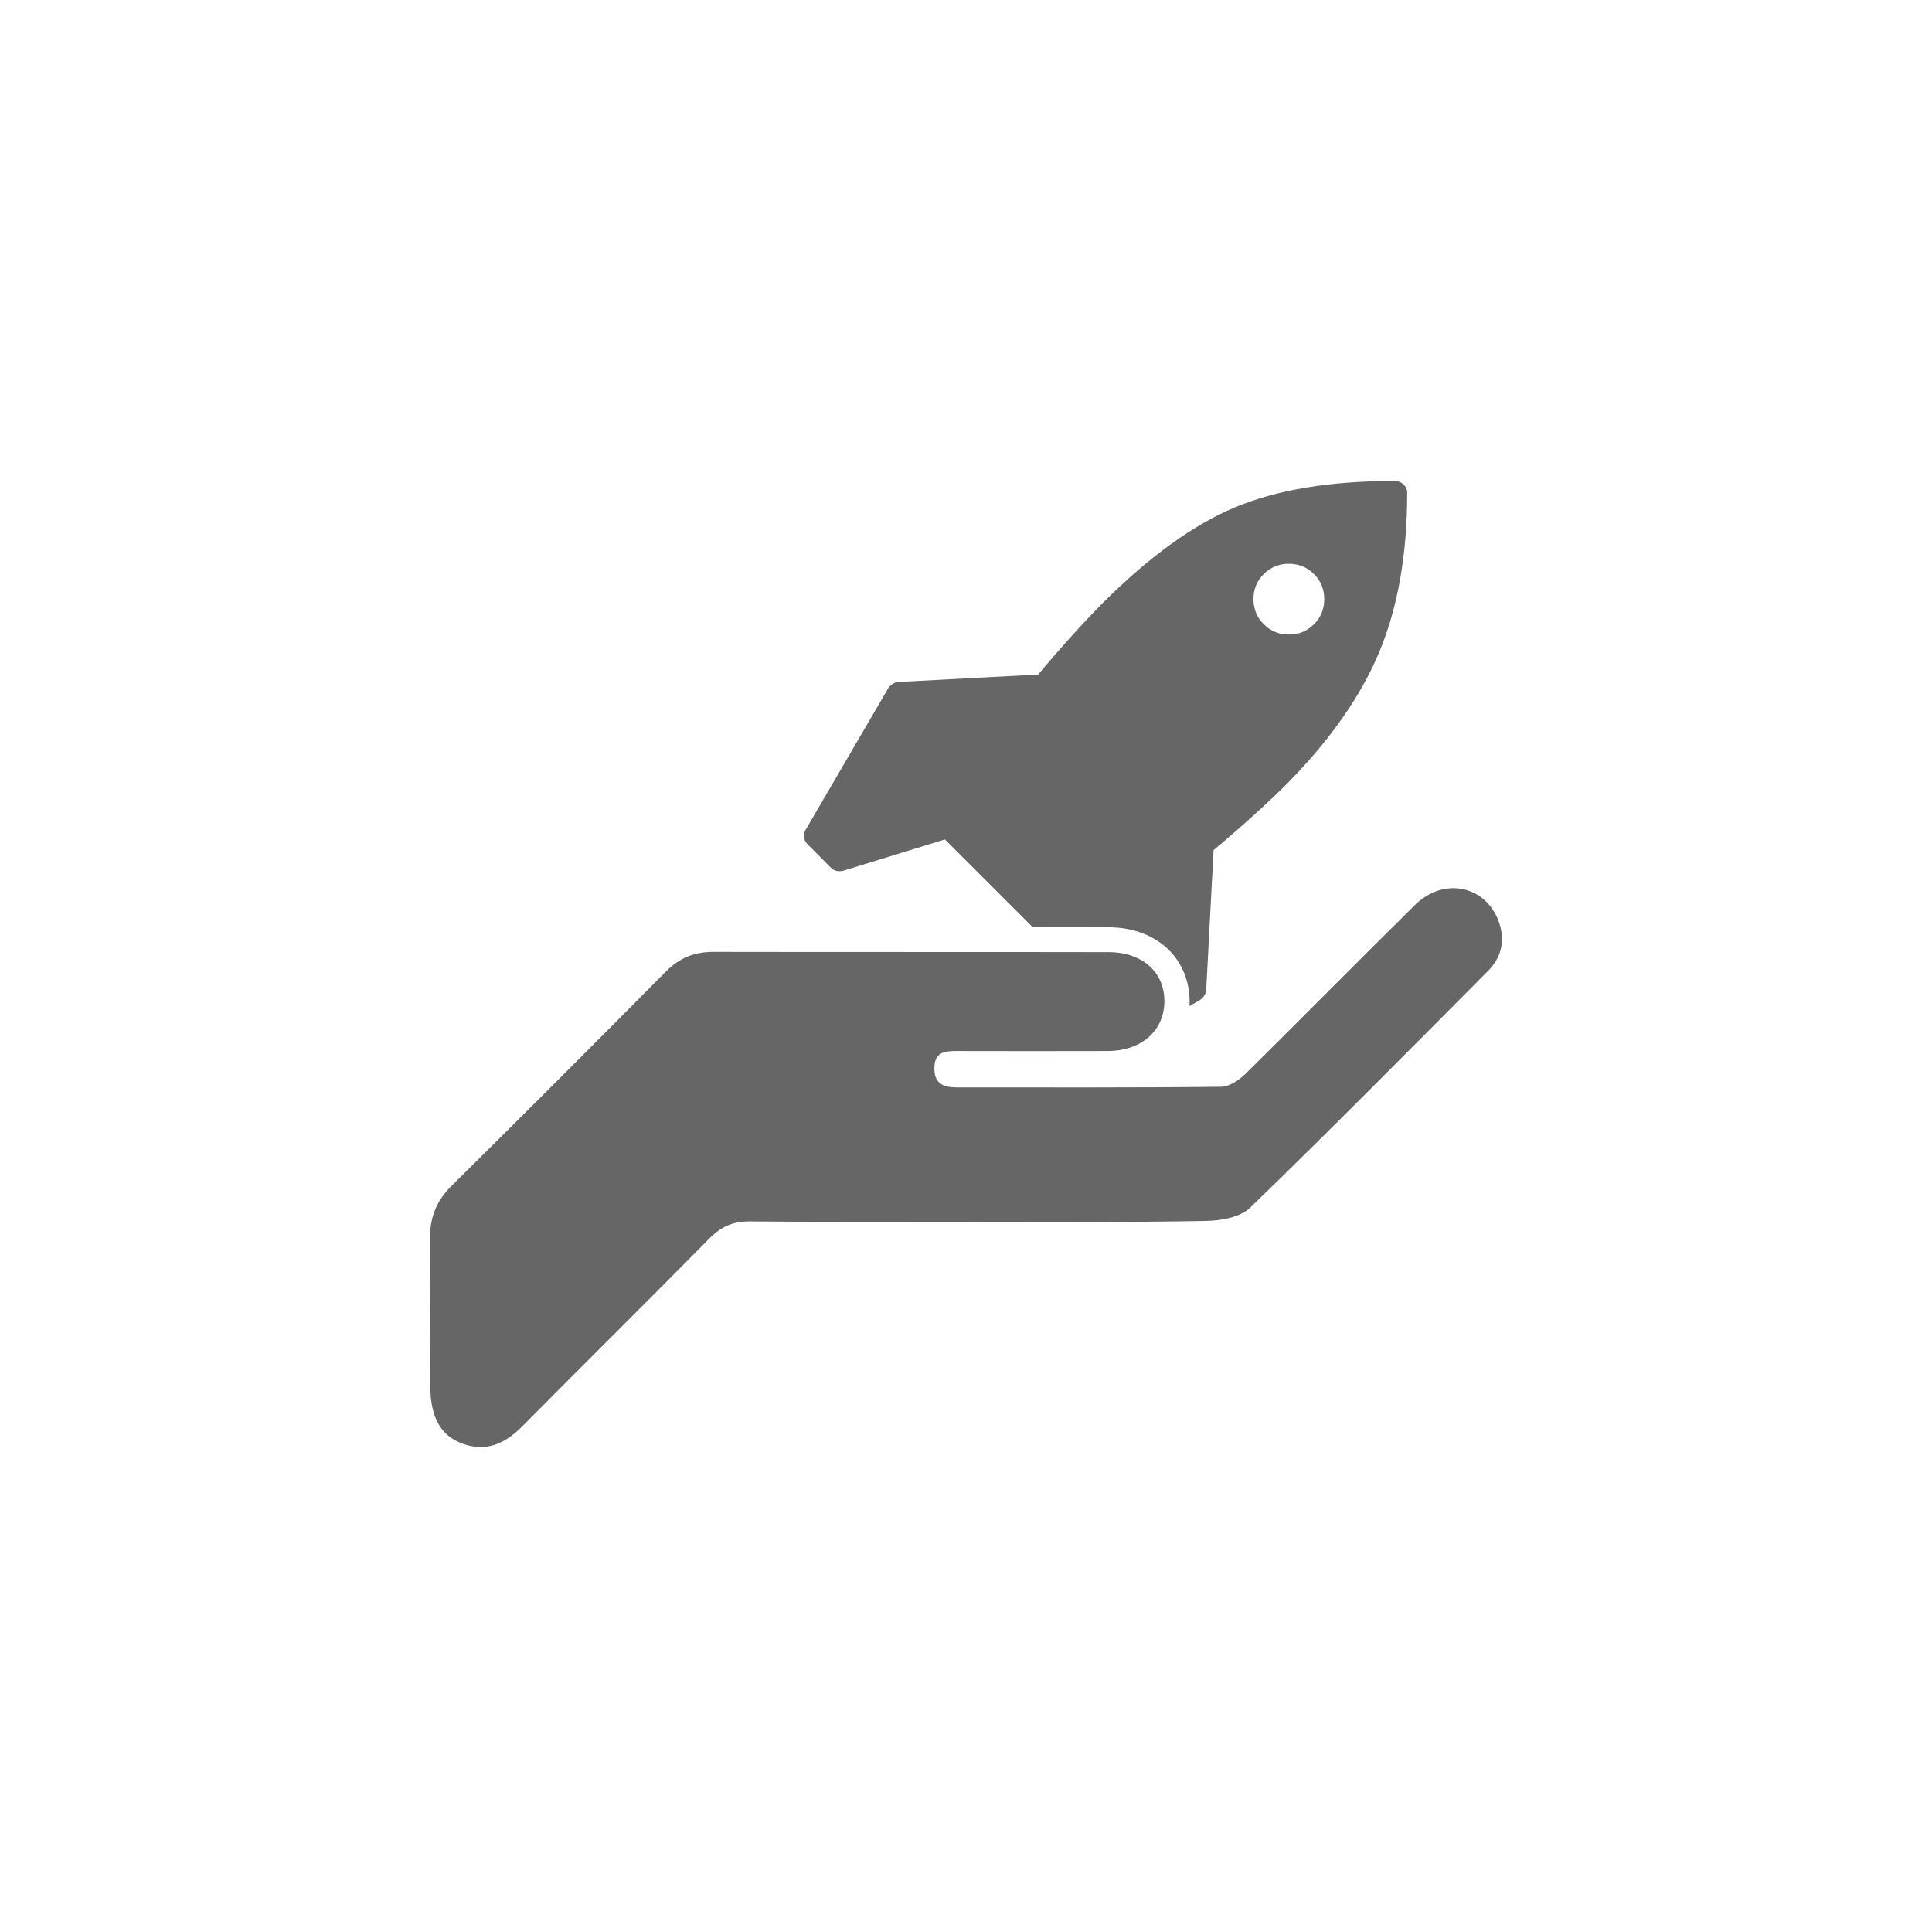
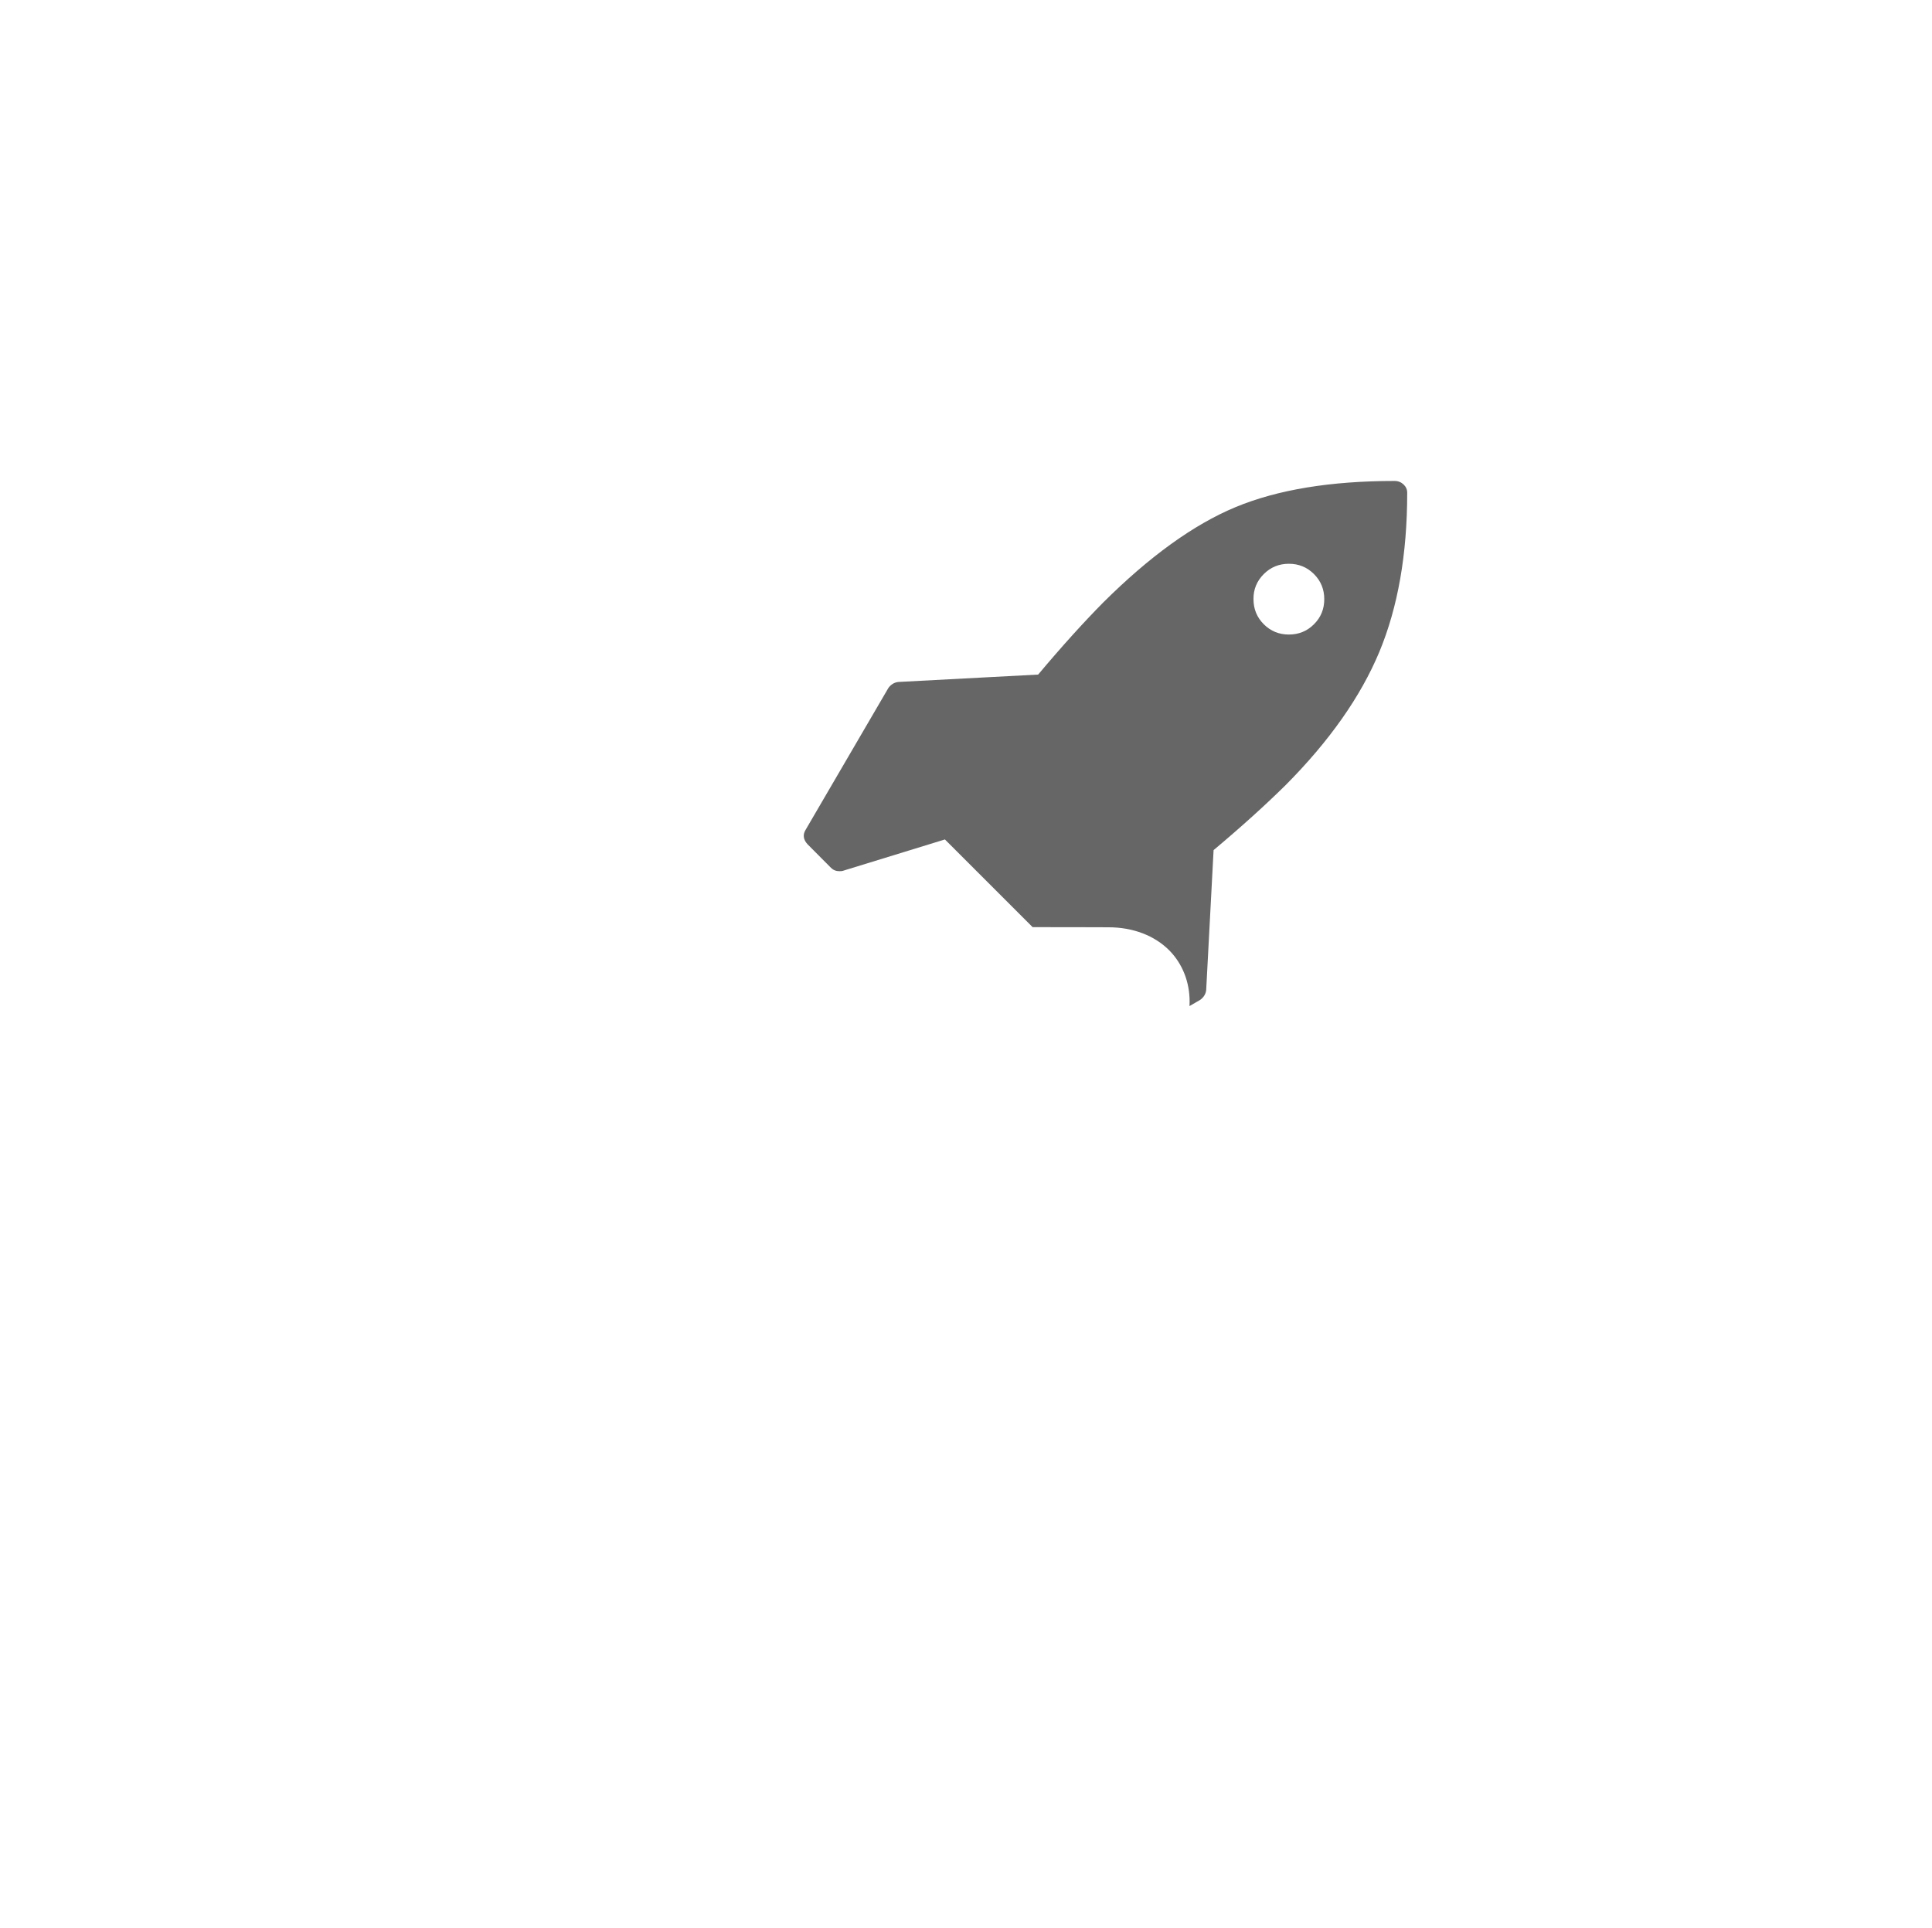
<svg xmlns="http://www.w3.org/2000/svg" version="1.0" id="Layer_2" x="0px" y="0px" viewBox="290 -288.6 1539.6 1536.6" enable-background="new 290 -288.6 1539.6 1536.6" xml:space="preserve">
  <g display="none" opacity="0.6">
    <g display="inline">
-       <path fill="#E5FF1D" d="M1064.5,1258.1c431.6,1.1,778.7-343.8,778.5-773.6c-0.2-430-347.3-774.4-779.1-773.1    c-428.7,1.3-771.6,342.2-773.9,769C287.7,910.8,632.5,1257,1064.5,1258.1z M1068.5,1218.9c-403-9.5-731.9-305.6-736.4-727.5    c-4.3-405.4,300-734.7,732.1-738c416.5-3.1,735.2,320.2,737.9,733.8C1804.7,888.8,1471.3,1215.3,1068.5,1218.9z" />
-     </g>
-     <path display="inline" fill="#E5FF1D" d="M1481.1,214.1c0.4-45.1-18.8-57.4-60.9-57.2c-236.8,1.2-473.6,0.3-710.4,1   c-13.2,0-30.5-2.9-41.7,3c-31,2.1-23.7,34.4-23.8,55.9c-0.7,168.5,0.6,336.9-1,505.4c-0.4,45.1,18.8,57.4,60.9,57.2   c236.8-1.2,473.6-0.3,710.4-1c13.2,0,30.5,2.9,41.7-3c31-2.1,23.7-34.4,23.8-55.9C1480.8,551,1479.5,382.5,1481.1,214.1z    M1084.7,723.5c-104.6,0-209.2-3-313.6,1.1c-58.4,2.3-73.2-19.8-72.1-74.4c3.1-143.9,1.4-287.9,0.6-431.9c0-1.9,0-3.9,0.1-5.9   c2.7-0.1,5.3-0.2,7.8-0.2c110.7,0.8,221.4,0.4,332.1,0.4c104.6,0,209.2,3,313.6-1.1c58.4-2.3,73.2,19.8,72.1,74.4   c-3.1,143.9-1.4,287.9-0.6,431.9c0,1.9,0,3.9-0.1,5.9c-2.7,0.1-5.3,0.2-7.8,0.2C1306.2,723.1,1195.4,723.5,1084.7,723.5z" />
+       </g>
+     <path display="inline" fill="#E5FF1D" d="M1481.1,214.1c0.4-45.1-18.8-57.4-60.9-57.2c-236.8,1.2-473.6,0.3-710.4,1   c-13.2,0-30.5-2.9-41.7,3c-31,2.1-23.7,34.4-23.8,55.9c-0.7,168.5,0.6,336.9-1,505.4c-0.4,45.1,18.8,57.4,60.9,57.2   c236.8-1.2,473.6-0.3,710.4-1c13.2,0,30.5,2.9,41.7-3C1480.8,551,1479.5,382.5,1481.1,214.1z    M1084.7,723.5c-104.6,0-209.2-3-313.6,1.1c-58.4,2.3-73.2-19.8-72.1-74.4c3.1-143.9,1.4-287.9,0.6-431.9c0-1.9,0-3.9,0.1-5.9   c2.7-0.1,5.3-0.2,7.8-0.2c110.7,0.8,221.4,0.4,332.1,0.4c104.6,0,209.2,3,313.6-1.1c58.4-2.3,73.2,19.8,72.1,74.4   c-3.1,143.9-1.4,287.9-0.6,431.9c0,1.9,0,3.9-0.1,5.9c-2.7,0.1-5.3,0.2-7.8,0.2C1306.2,723.1,1195.4,723.5,1084.7,723.5z" />
  </g>
  <g>
    <path fill="#666666" d="M952.2,403c1.8,1.8,4,2.7,6.8,2.7c1.2,0,2.1-0.1,2.7-0.3l81.3-25l69.9,69.9c20.8,0,40.6,0,60.5,0.1   c19.5,0,36.7,6.6,48.5,18.5c10.5,10.7,16.2,25.3,16.1,41.1c0,1.1-0.1,2.2-0.1,3.2l8.6-5c2.7-2,4.3-4.5,4.7-7.7l5.9-111.6   c22.4-18.8,41.5-36.1,57.4-51.8c34.9-35.1,59.8-70.5,74.7-106.2c14.8-35.6,22.2-77.9,22.2-126.8c0-2.6-1-4.8-2.9-6.6   s-4.3-2.8-7.1-2.8c-51.2,0-93.5,7-126.9,20.9c-33.4,13.9-68.5,39.3-105.4,76c-15.7,15.9-33,35-51.8,57.4l-111.6,5.9   c-3.1,0.4-5.7,2-7.7,4.7l-66,113.1c-2.4,3.9-1.9,7.8,1.5,11.5L952.2,403z M1297.1,168.9c5.5-5.5,12.2-8.2,20-8.2s14.5,2.7,20,8.2   c5.5,5.5,8.2,12.2,8.2,20c0,7.9-2.7,14.5-8.2,20c-5.5,5.5-12.2,8.2-20,8.2s-14.5-2.7-20-8.2c-5.5-5.5-8.2-12.2-8.2-20   C1288.8,181.1,1291.6,174.4,1297.1,168.9z" />
-     <path fill="#666666" d="M1069.3,685.1c-60.6,0-121.2,0.3-181.8-0.3c-13.3-0.1-22.8,4.1-32.1,13.5c-49.3,50.1-99.4,99.4-148.8,149.4   c-13.8,14-28.7,21.1-47.8,14.3c-17.7-6.3-25.8-21.3-25.9-45.6c0-39.2,0.3-78.4-0.2-117.7c-0.2-16.8,4.9-30.2,17.1-42.2   c57.2-56.6,114.1-113.5,170.7-170.7c10.9-11,22.8-15.8,38-15.8c104.9,0.2,209.8,0,314.8,0.2c27.2,0,44.8,16.1,44.6,39.4   c-0.3,23.4-18.3,39.3-45.1,39.4c-40.2,0.1-80.5,0.1-120.7,0c-9.6,0-17.3,1-17.5,13.4c-0.2,12.5,7,15.6,17.6,15.6   c70.3,0,140.6,0.3,210.9-0.5c6.5-0.1,14.1-5.1,19.1-10c45.3-44.7,90-90.1,135.3-134.8c23.9-23.6,58.8-14.9,67.8,16.1   c4.1,14.1,0.3,26.6-9.6,36.5c-62.8,63.2-125.5,126.6-189.5,188.6c-7.8,7.6-23.1,10.3-35,10.5   C1190.5,685.6,1129.9,685.1,1069.3,685.1z" />
  </g>
</svg>